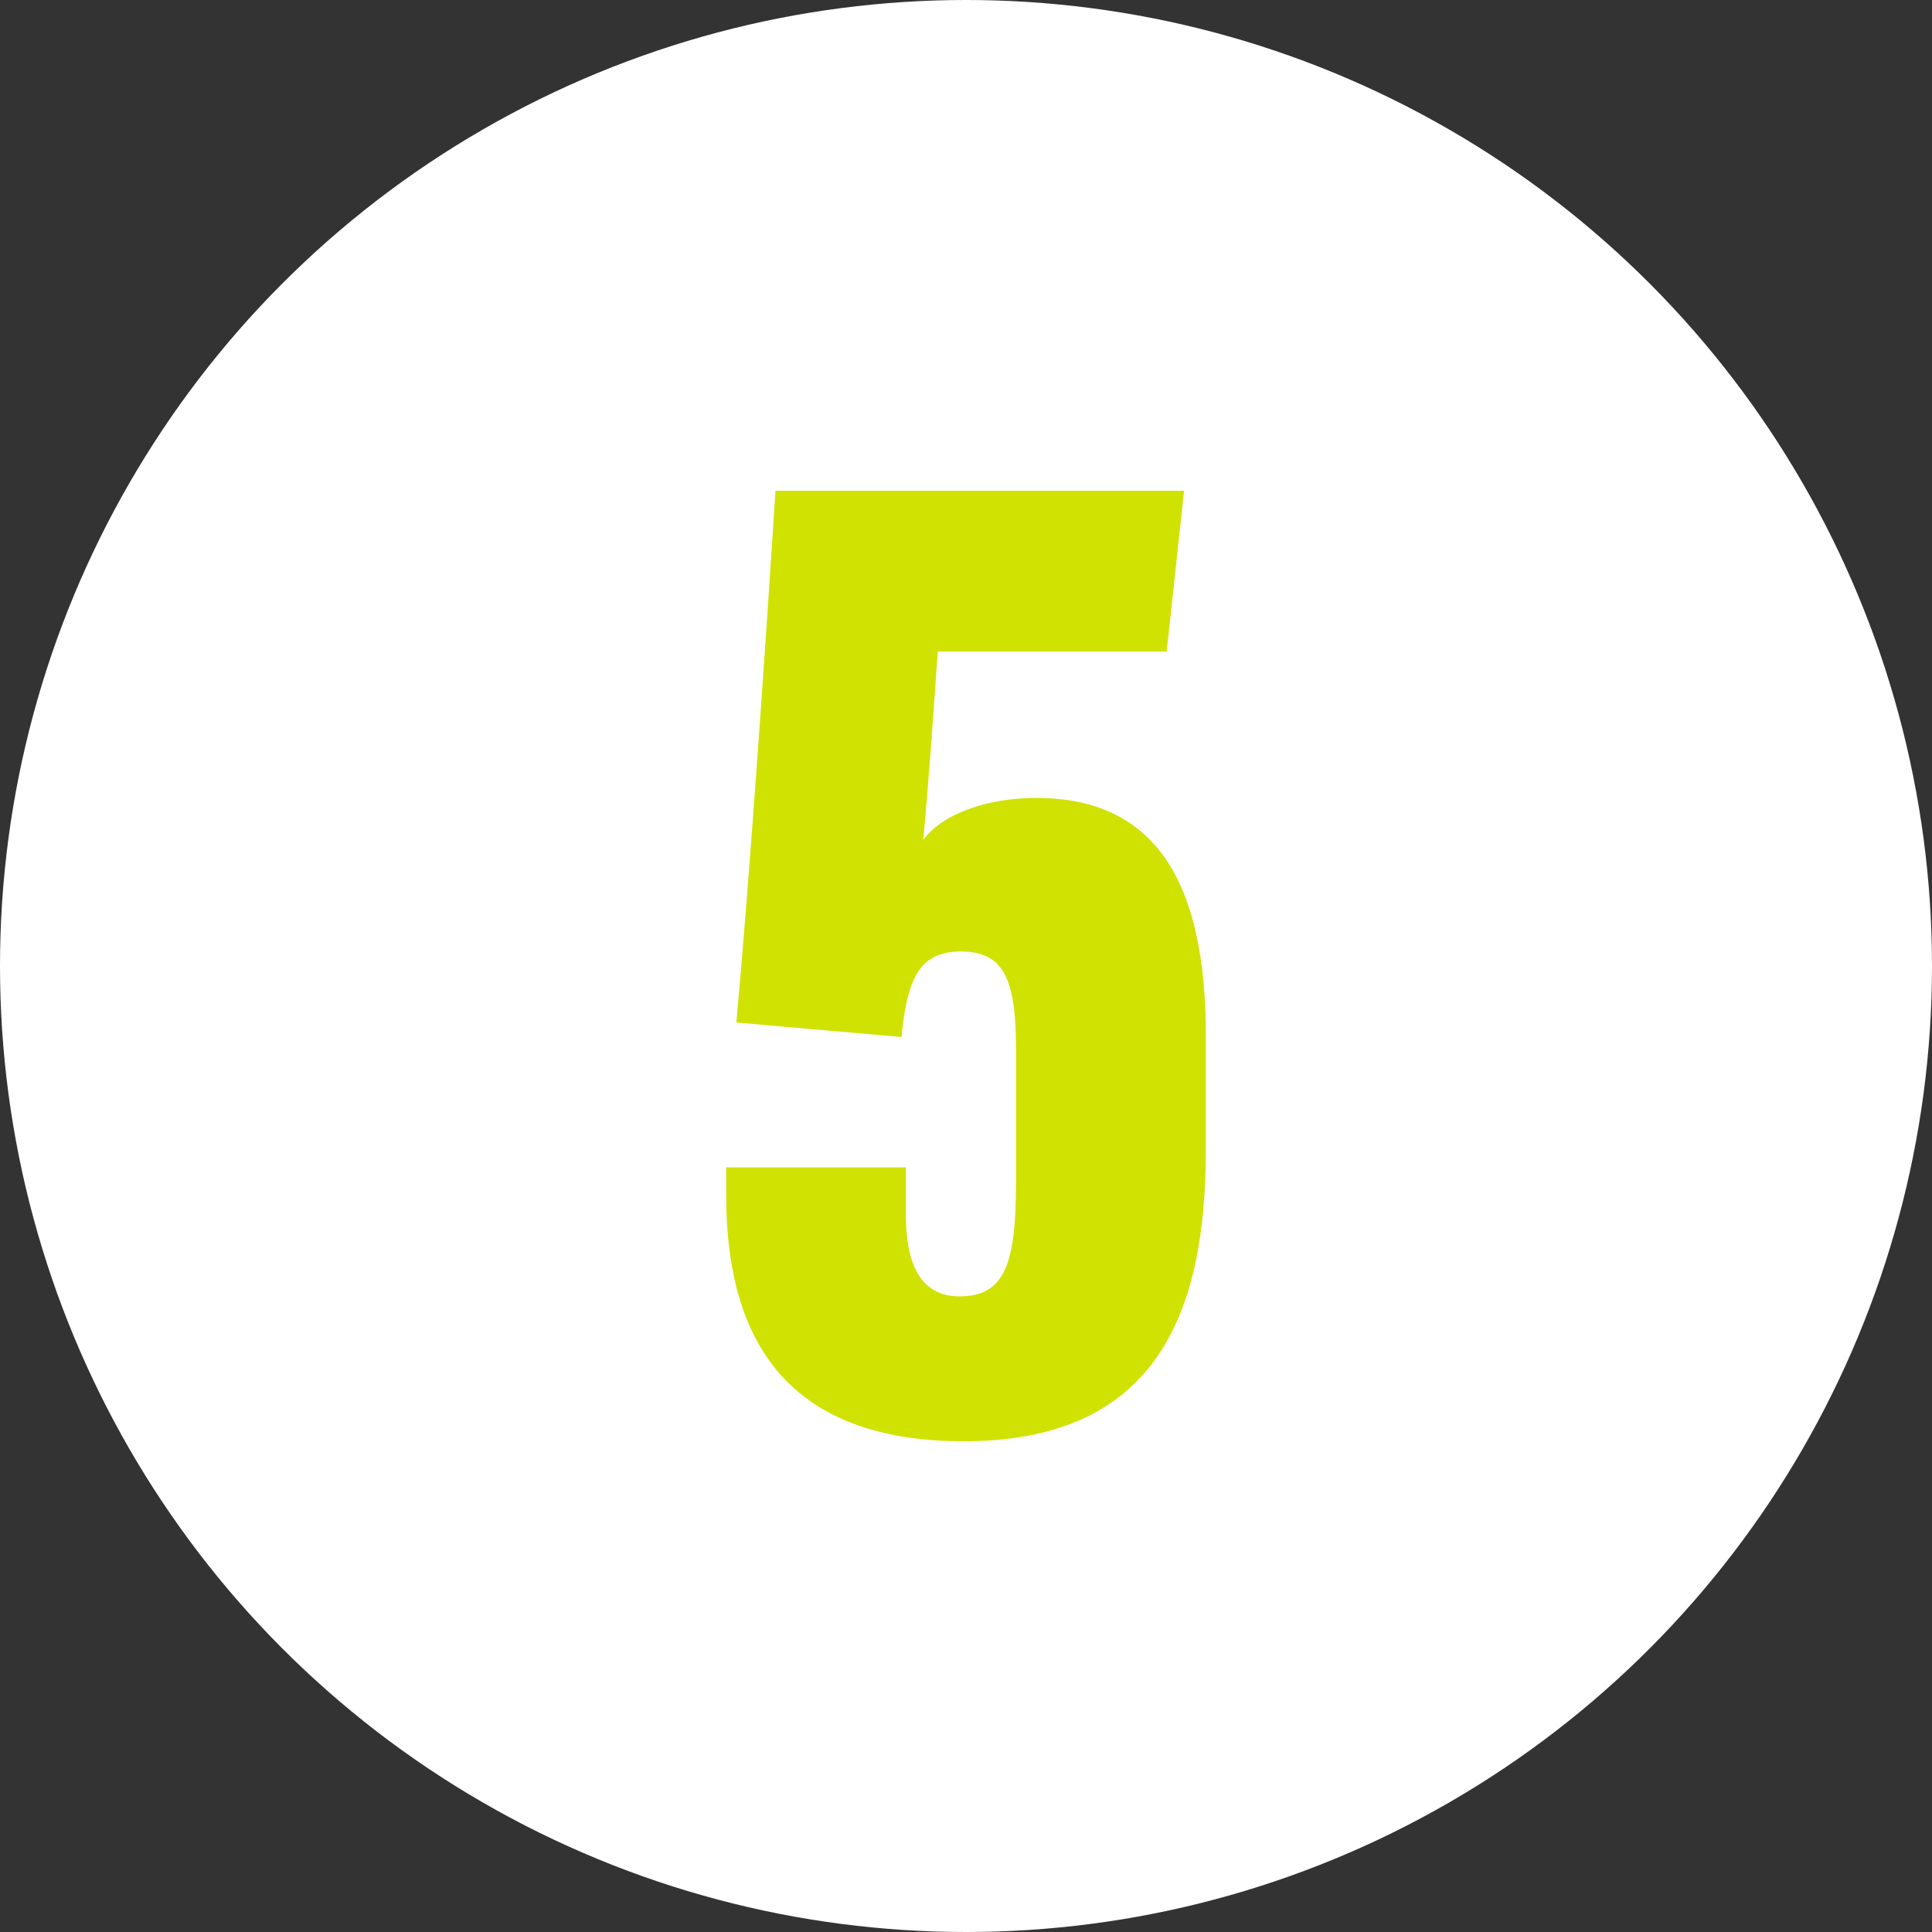
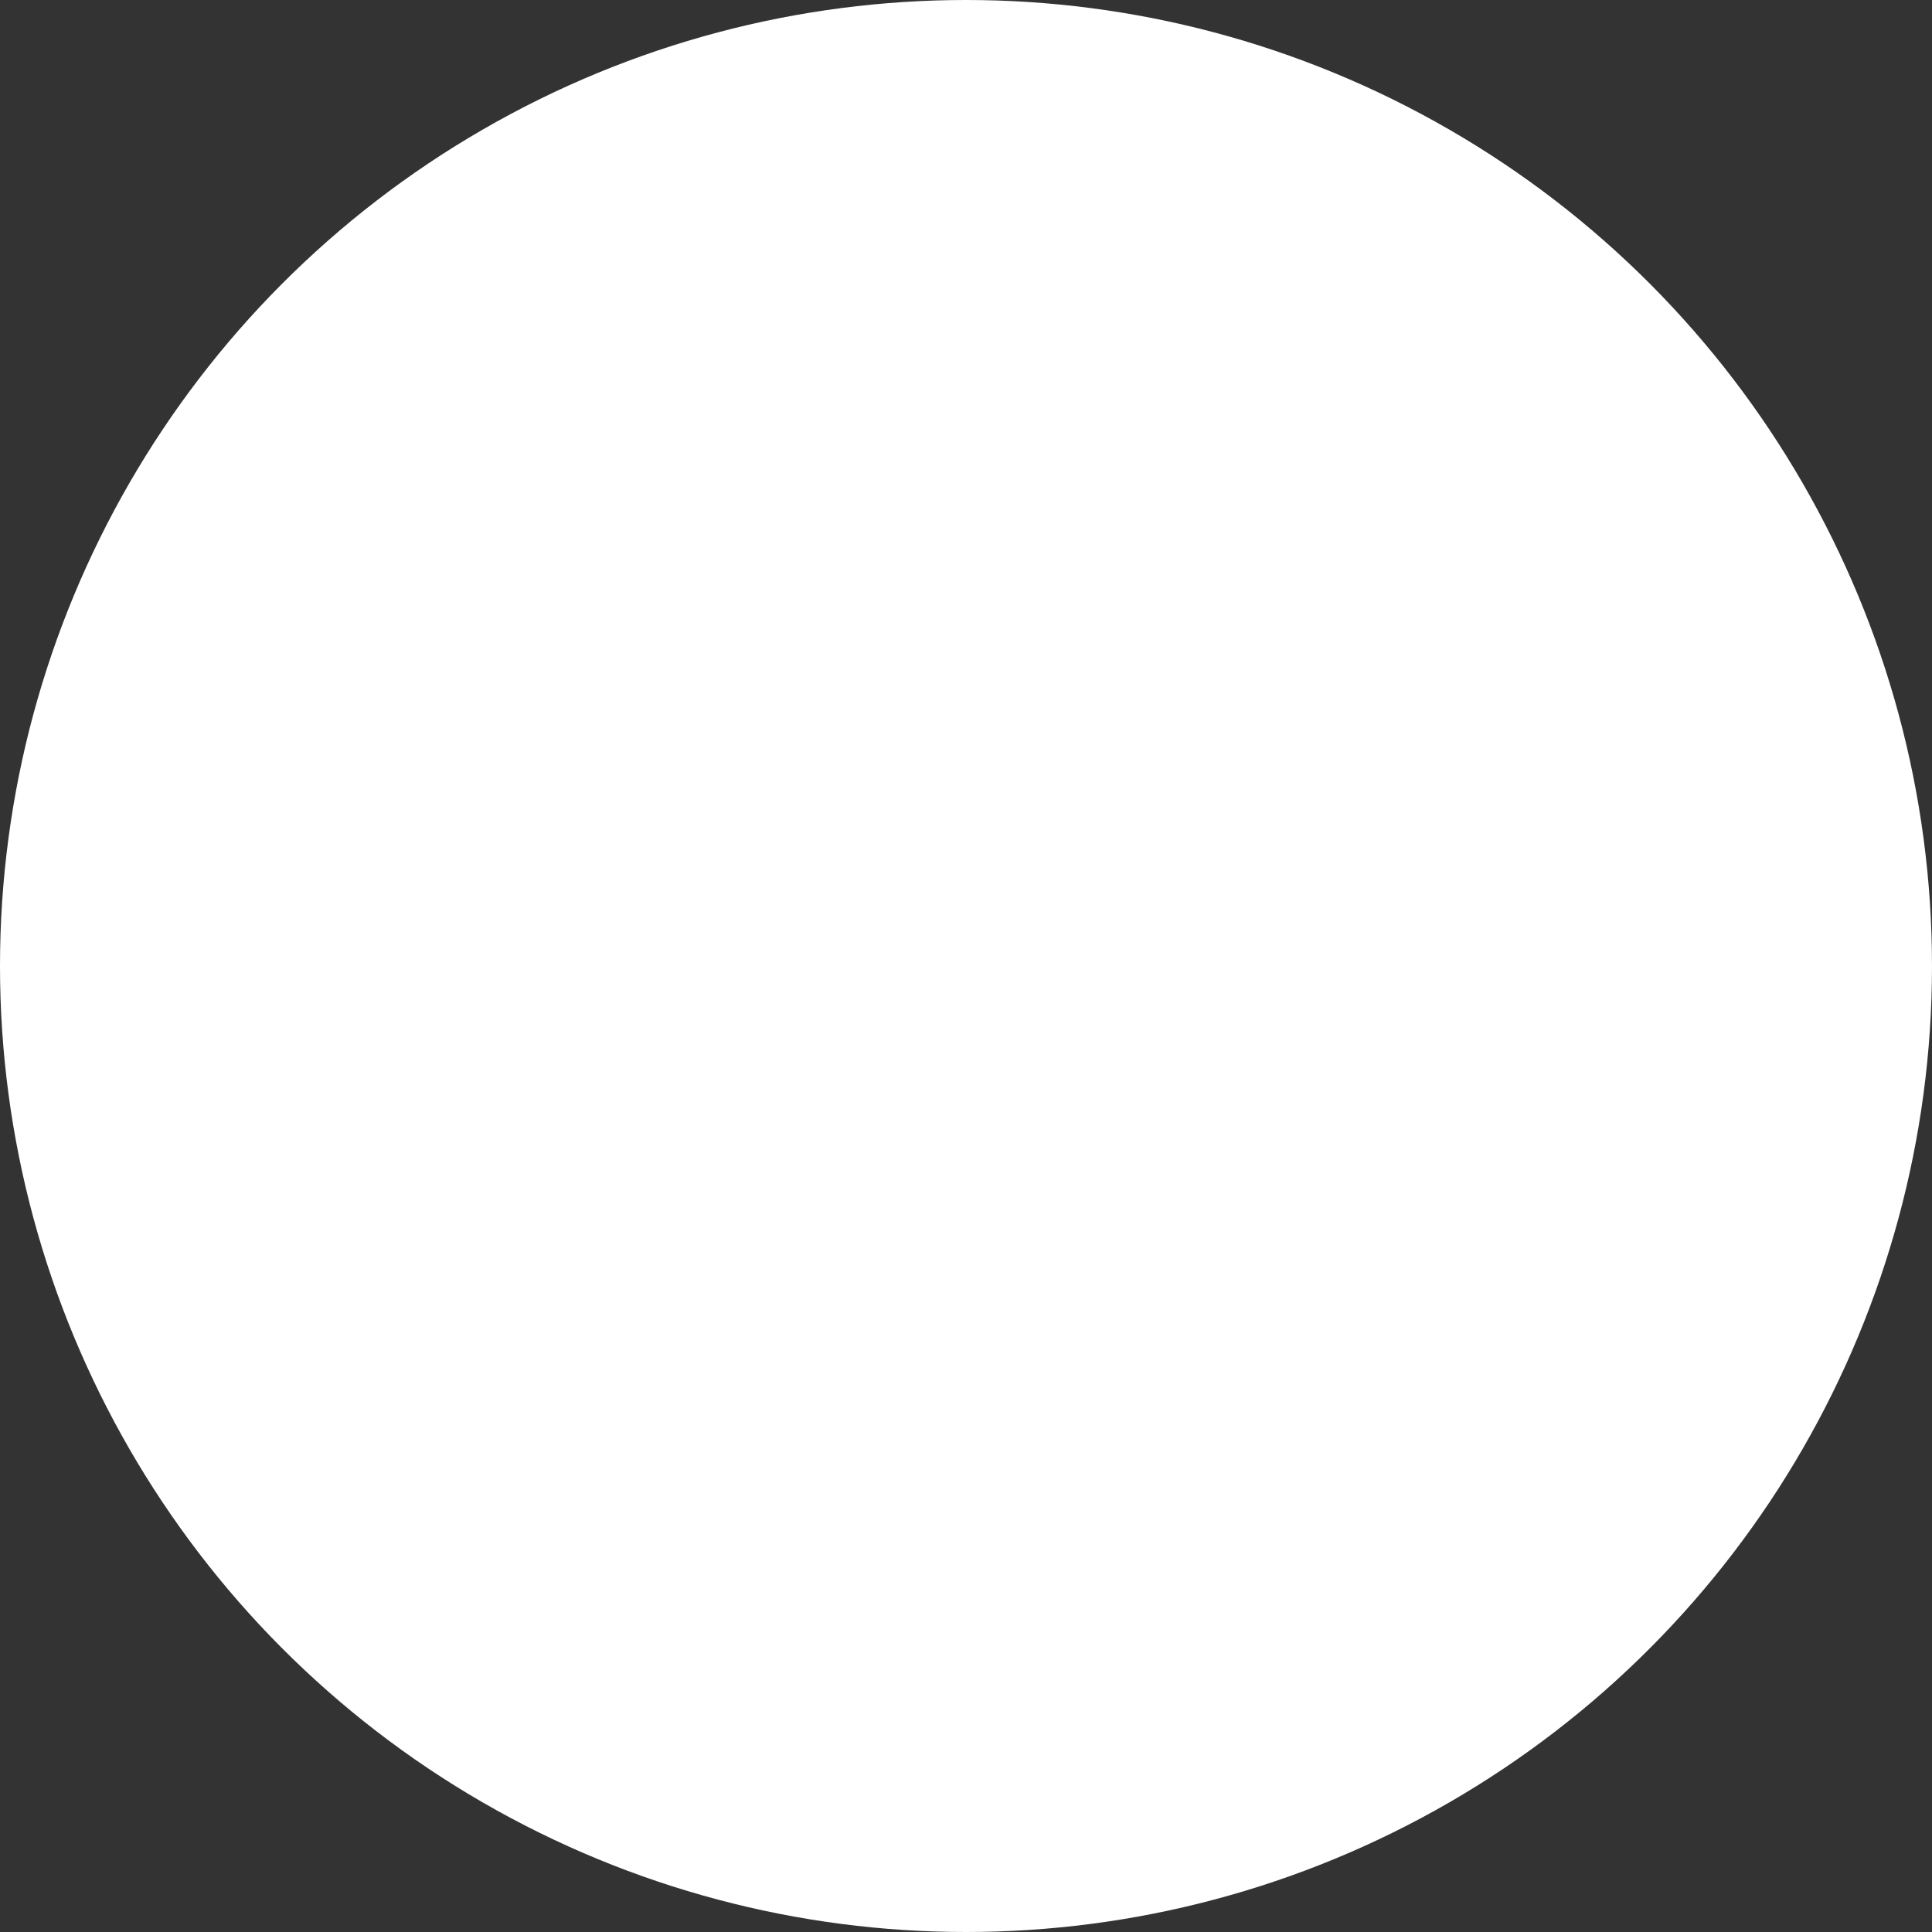
<svg xmlns="http://www.w3.org/2000/svg" version="1.1" id="Laag_1" x="0px" y="0px" viewBox="0 0 800 800" style="enable-background:new 0 0 800 800;" xml:space="preserve">
  <rect x="0" y="0" width="800" height="800" fill="#333333" stroke="none" />
  <style type="text/css">
	.st0{fill:#FFFFFF;}
	.st1{fill:#D0E201;}
</style>
  <circle class="st0" cx="400" cy="400" r="400" />
  <g>
-     <path class="st1" d="M483.1,269.8h-94.8c-1.8,26.4-4.2,59.4-6,78c8.4-11.4,27.6-17.4,46.8-17.4c51,0,70.2,37.2,70.2,98.4v47.4   c0,66.6-19.8,120.6-100.2,120.6c-79.2,0-98.4-49.2-98.4-102v-11.4h74.4v19.8c0,16.8,4.2,33.6,22.2,33.6c18.6,0,23.4-13.2,23.4-46.8   v-55.8c0-29.4-5.4-40.2-22.8-40.2c-16.2,0-22.2,9.6-24.6,35.4l-68.4-6c5.4-58.8,12-154.2,16.2-220.2h169.2L483.1,269.8z" />
-   </g>
+     </g>
</svg>